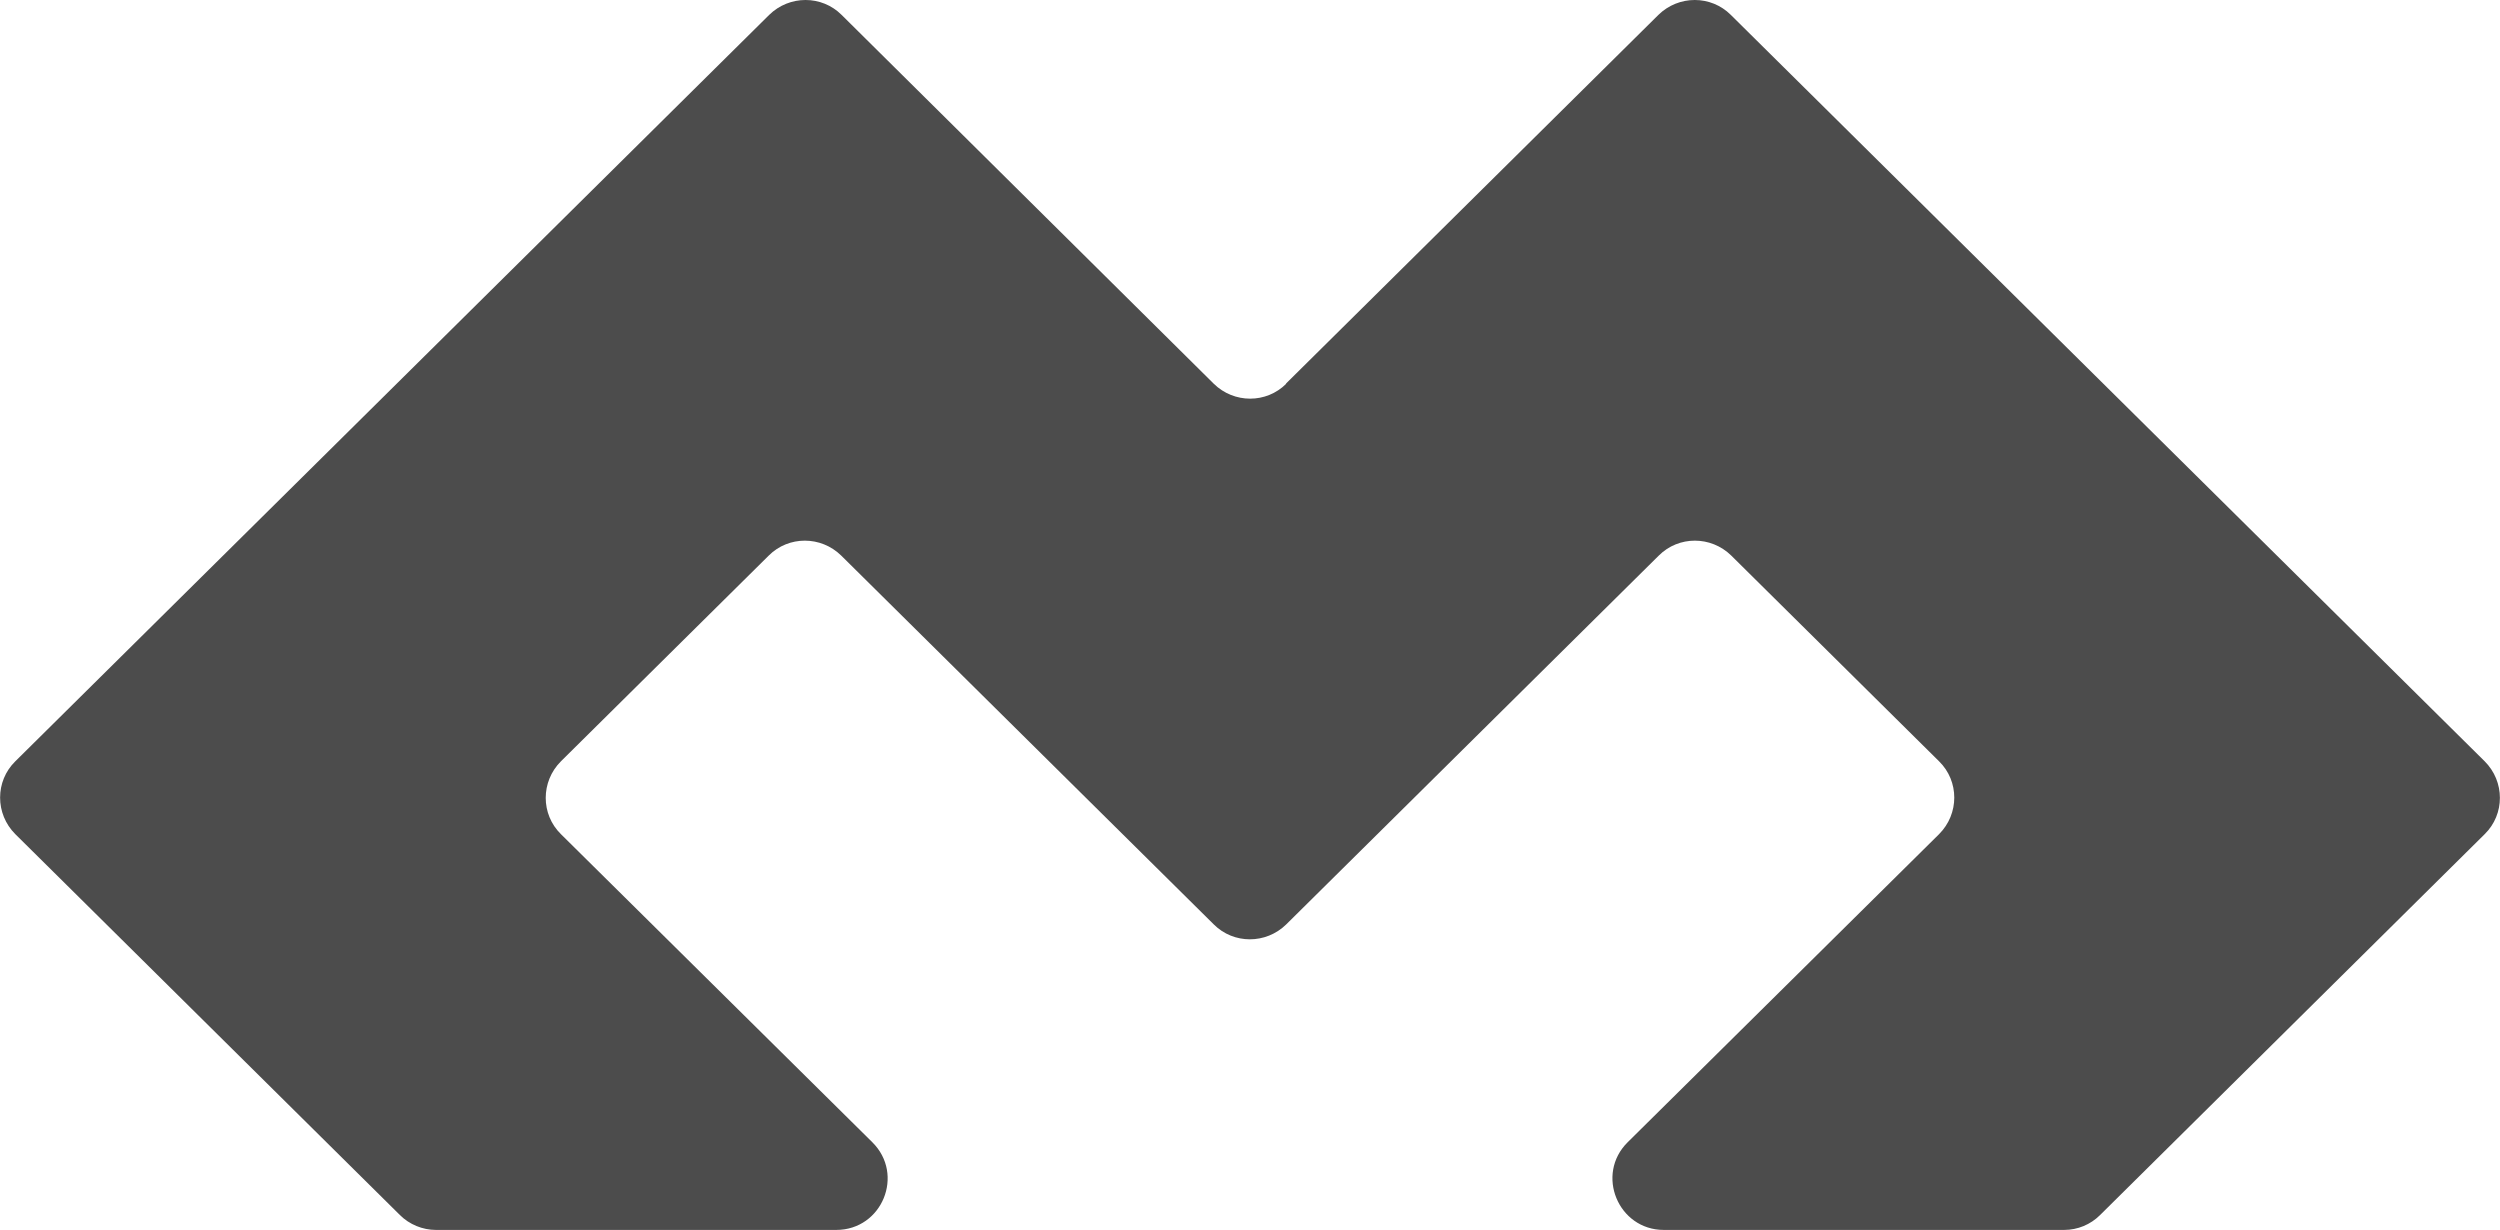
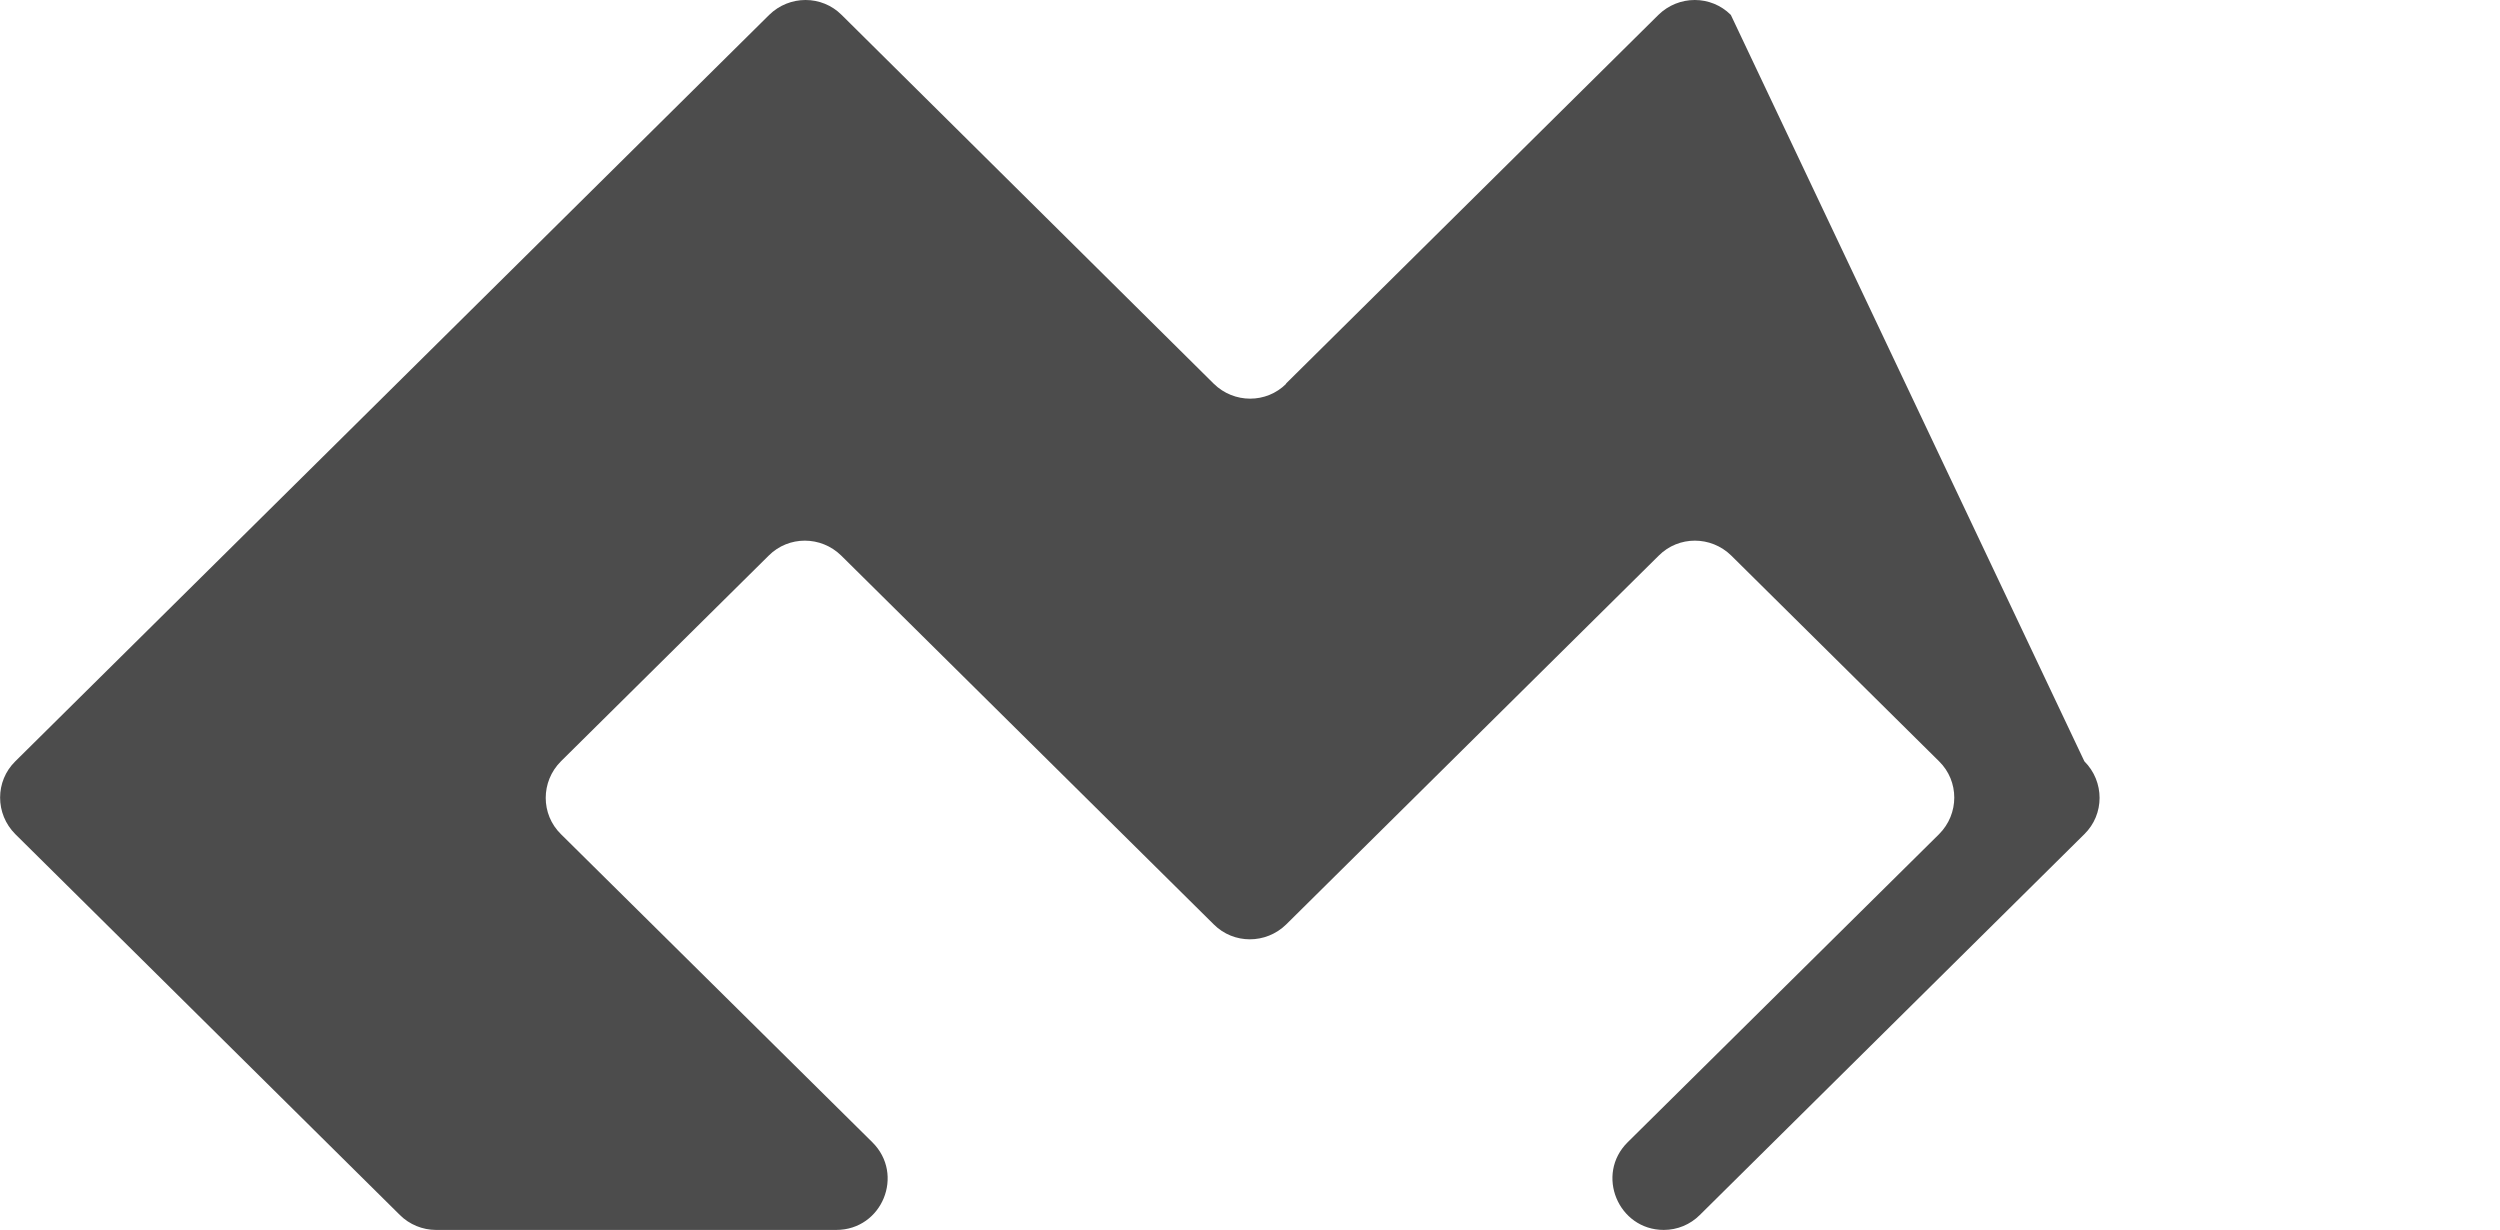
<svg xmlns="http://www.w3.org/2000/svg" version="1.1" width="603.9" height="297">
  <svg id="SvgjsSvg1001" version="1.1" viewBox="0 0 603.9 297">
    <defs>
      <style>
      .st0 {
        fill: #4c4c4c;
        fill-rule: evenodd;
      }
    </style>
    </defs>
-     <path class="st0" d="M310.7,92.7c-4.8,4.8-12.6,4.8-17.5,0L203.3,3.6c-4.8-4.8-12.6-4.8-17.5,0L3.7,183.9c-4.9,4.8-4.9,12.7,0,17.6l92.9,92c2.3,2.3,5.5,3.6,8.7,3.6h96.7c11.1,0,16.6-13.4,8.7-21.2l-75.2-74.4c-4.9-4.8-4.9-12.7,0-17.6l50.2-49.7c4.8-4.8,12.6-4.8,17.5,0l90,89.1c4.8,4.8,12.6,4.8,17.5,0l90-89.1c4.8-4.8,12.6-4.8,17.5,0l50.2,49.7c4.9,4.8,4.9,12.7,0,17.6l-75.2,74.4c-7.9,7.8-2.3,21.2,8.7,21.2h96.7c3.3,0,6.4-1.3,8.7-3.6l92.9-92c4.9-4.8,4.9-12.7,0-17.6L418.1,3.6c-4.8-4.8-12.6-4.8-17.5,0l-90,89.1h.1Z" />
+     <path class="st0" d="M310.7,92.7c-4.8,4.8-12.6,4.8-17.5,0L203.3,3.6c-4.8-4.8-12.6-4.8-17.5,0L3.7,183.9c-4.9,4.8-4.9,12.7,0,17.6l92.9,92c2.3,2.3,5.5,3.6,8.7,3.6h96.7c11.1,0,16.6-13.4,8.7-21.2l-75.2-74.4c-4.9-4.8-4.9-12.7,0-17.6l50.2-49.7c4.8-4.8,12.6-4.8,17.5,0l90,89.1c4.8,4.8,12.6,4.8,17.5,0l90-89.1c4.8-4.8,12.6-4.8,17.5,0l50.2,49.7c4.9,4.8,4.9,12.7,0,17.6l-75.2,74.4c-7.9,7.8-2.3,21.2,8.7,21.2c3.3,0,6.4-1.3,8.7-3.6l92.9-92c4.9-4.8,4.9-12.7,0-17.6L418.1,3.6c-4.8-4.8-12.6-4.8-17.5,0l-90,89.1h.1Z" />
  </svg>
  <style>@media (prefers-color-scheme: light) { :root { filter: none; } }
@media (prefers-color-scheme: dark) { :root { filter: none; } }
</style>
</svg>